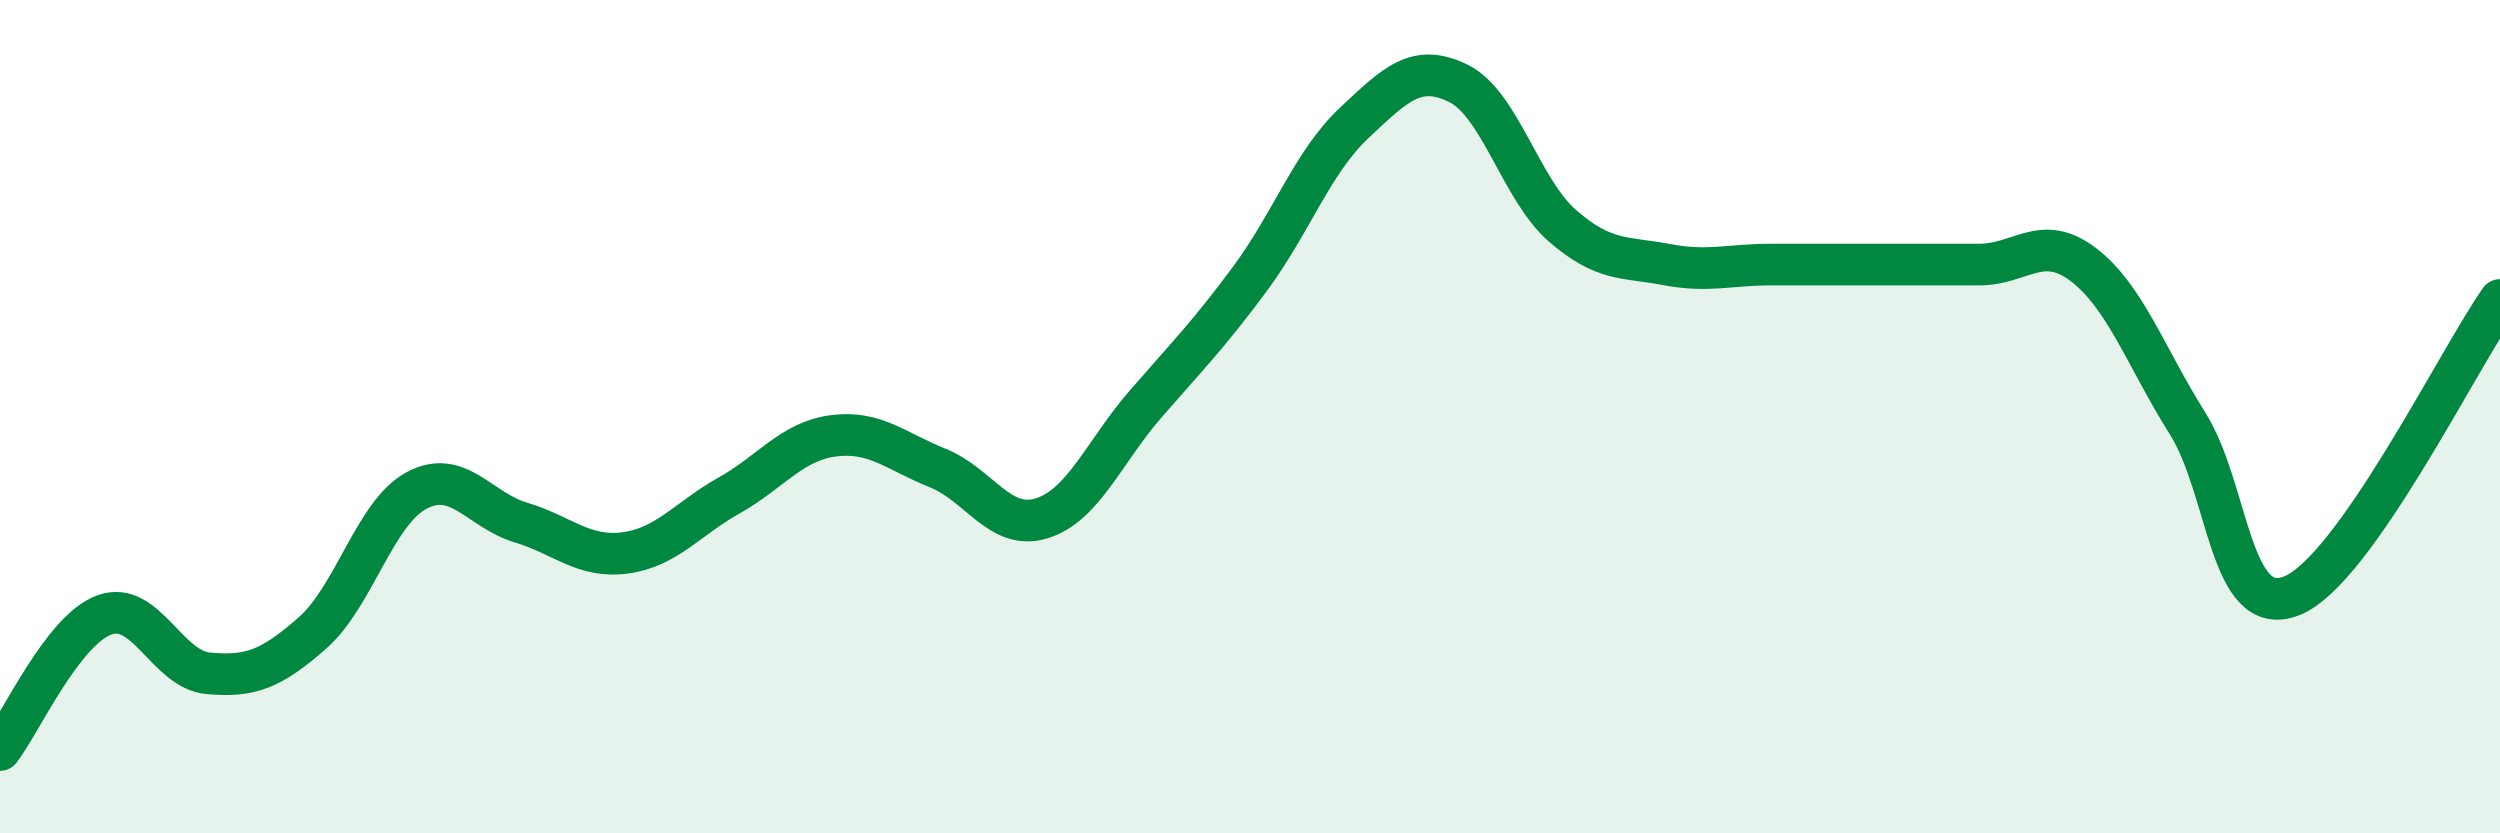
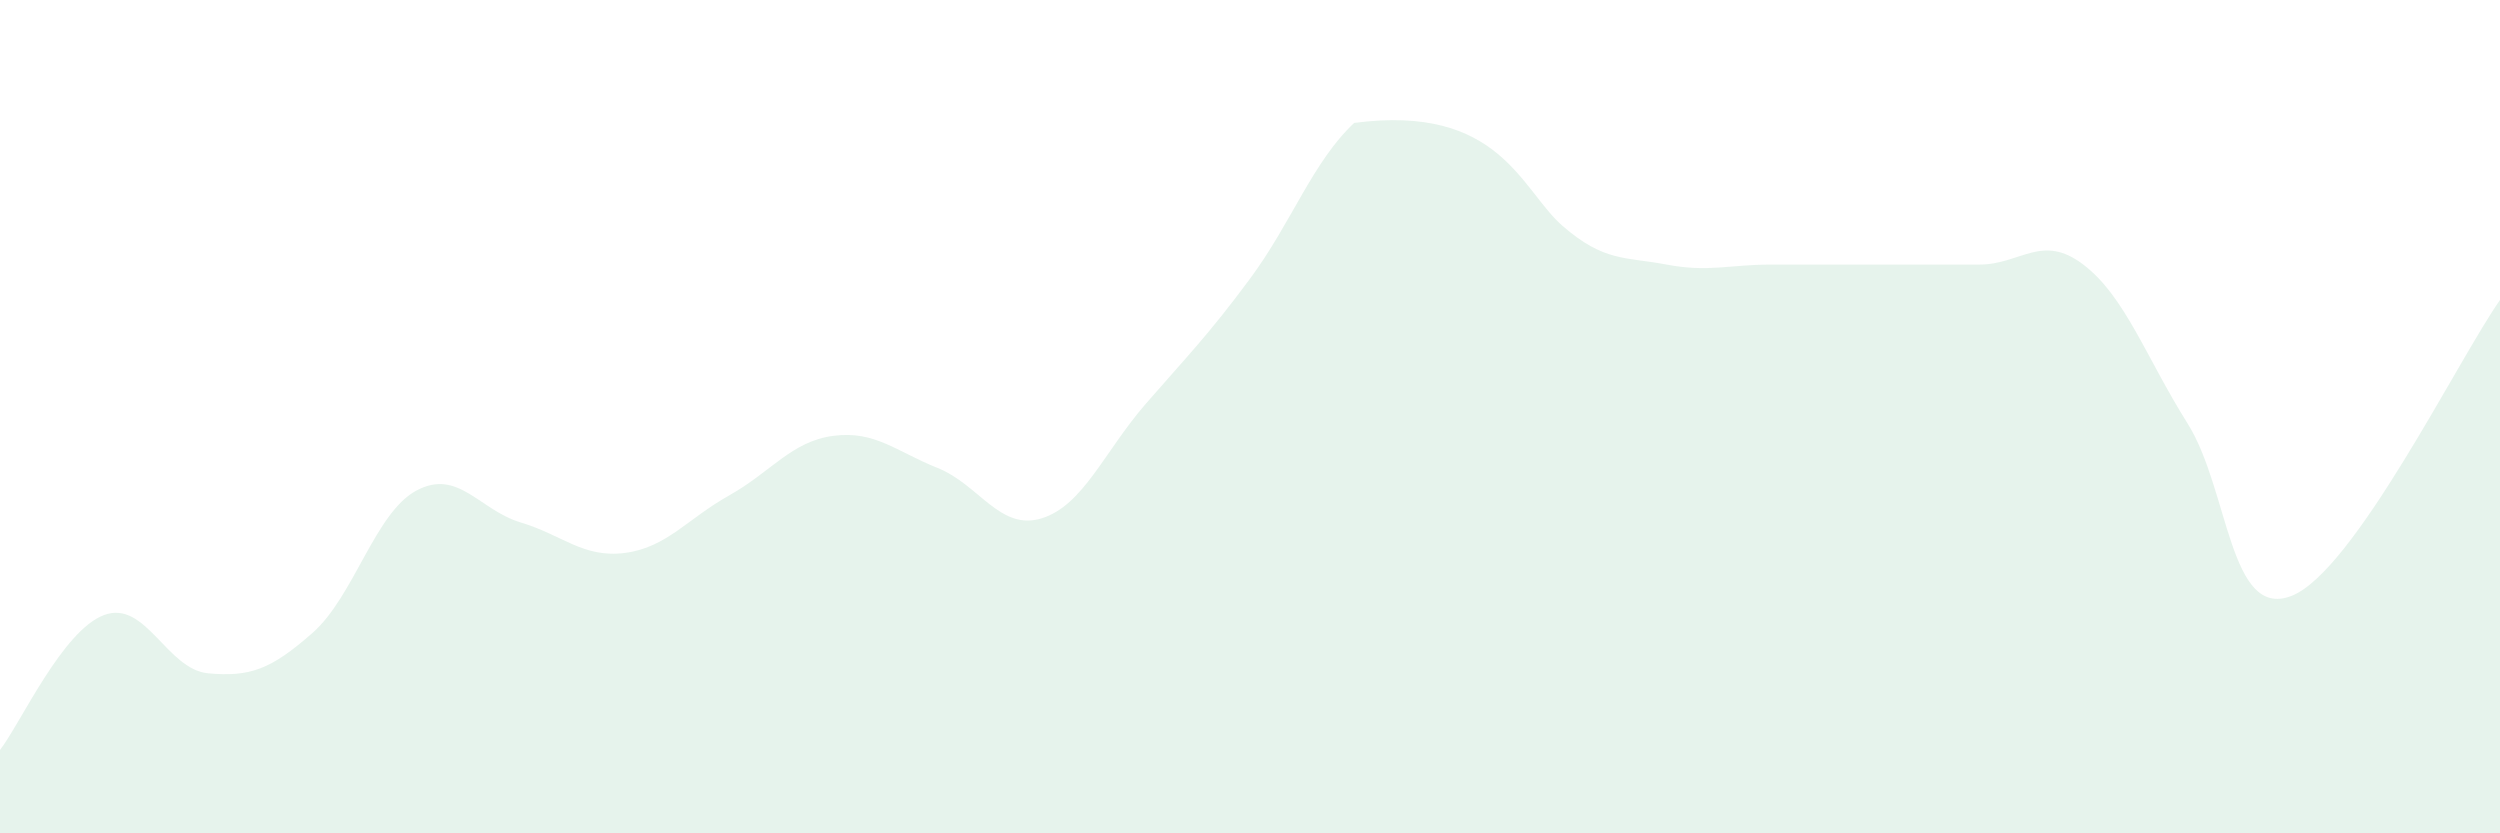
<svg xmlns="http://www.w3.org/2000/svg" width="60" height="20" viewBox="0 0 60 20">
-   <path d="M 0,18 C 0.5,17.35 1.5,15.13 2.5,14.76 C 3.5,14.39 4,16.07 5,16.16 C 6,16.25 6.5,16.07 7.5,15.19 C 8.5,14.31 9,12.3 10,11.77 C 11,11.24 11.5,12.24 12.5,12.54 C 13.5,12.84 14,13.4 15,13.27 C 16,13.14 16.5,12.45 17.5,11.89 C 18.5,11.33 19,10.59 20,10.46 C 21,10.33 21.5,10.83 22.5,11.23 C 23.5,11.63 24,12.75 25,12.44 C 26,12.13 26.5,10.84 27.5,9.69 C 28.5,8.54 29,8.04 30,6.69 C 31,5.34 31.5,3.89 32.5,2.95 C 33.5,2.01 34,1.51 35,2 C 36,2.49 36.5,4.55 37.5,5.42 C 38.5,6.29 39,6.16 40,6.35 C 41,6.54 41.5,6.35 42.5,6.35 C 43.5,6.35 44,6.35 45,6.35 C 46,6.35 46.5,6.35 47.5,6.35 C 48.5,6.35 49,5.59 50,6.35 C 51,7.11 51.5,8.57 52.5,10.16 C 53.5,11.75 53.5,14.89 55,14.3 C 56.5,13.71 59,8.62 60,7.2L60 20L0 20Z" fill="#008740" opacity="0.1" stroke-linecap="round" stroke-linejoin="round" />
-   <path d="M 0,18 C 0.5,17.35 1.5,15.13 2.5,14.76 C 3.5,14.39 4,16.07 5,16.16 C 6,16.25 6.5,16.07 7.5,15.19 C 8.5,14.31 9,12.3 10,11.77 C 11,11.24 11.5,12.24 12.5,12.54 C 13.5,12.84 14,13.4 15,13.27 C 16,13.14 16.5,12.45 17.5,11.89 C 18.5,11.33 19,10.59 20,10.46 C 21,10.33 21.5,10.83 22.5,11.23 C 23.5,11.63 24,12.75 25,12.44 C 26,12.13 26.5,10.84 27.5,9.69 C 28.5,8.54 29,8.04 30,6.69 C 31,5.34 31.5,3.89 32.5,2.95 C 33.5,2.01 34,1.51 35,2 C 36,2.49 36.5,4.55 37.5,5.42 C 38.5,6.29 39,6.16 40,6.35 C 41,6.54 41.5,6.35 42.5,6.35 C 43.5,6.35 44,6.35 45,6.35 C 46,6.35 46.5,6.35 47.5,6.35 C 48.5,6.35 49,5.59 50,6.35 C 51,7.11 51.5,8.57 52.5,10.16 C 53.5,11.75 53.5,14.89 55,14.3 C 56.5,13.71 59,8.62 60,7.2" stroke="#008740" stroke-width="1" fill="none" stroke-linecap="round" stroke-linejoin="round" />
+   <path d="M 0,18 C 0.5,17.35 1.5,15.13 2.5,14.76 C 3.5,14.39 4,16.07 5,16.16 C 6,16.25 6.5,16.07 7.5,15.19 C 8.5,14.31 9,12.3 10,11.77 C 11,11.24 11.5,12.24 12.5,12.54 C 13.5,12.84 14,13.4 15,13.27 C 16,13.14 16.5,12.45 17.5,11.89 C 18.5,11.33 19,10.59 20,10.46 C 21,10.33 21.5,10.83 22.5,11.23 C 23.5,11.63 24,12.75 25,12.44 C 26,12.13 26.5,10.84 27.5,9.69 C 28.5,8.54 29,8.04 30,6.69 C 31,5.34 31.5,3.89 32.5,2.95 C 36,2.49 36.5,4.55 37.5,5.42 C 38.5,6.29 39,6.16 40,6.35 C 41,6.54 41.5,6.35 42.5,6.35 C 43.5,6.35 44,6.35 45,6.35 C 46,6.35 46.5,6.35 47.5,6.35 C 48.5,6.35 49,5.59 50,6.35 C 51,7.11 51.5,8.57 52.5,10.16 C 53.5,11.75 53.5,14.89 55,14.3 C 56.5,13.71 59,8.62 60,7.2L60 20L0 20Z" fill="#008740" opacity="0.1" stroke-linecap="round" stroke-linejoin="round" />
</svg>